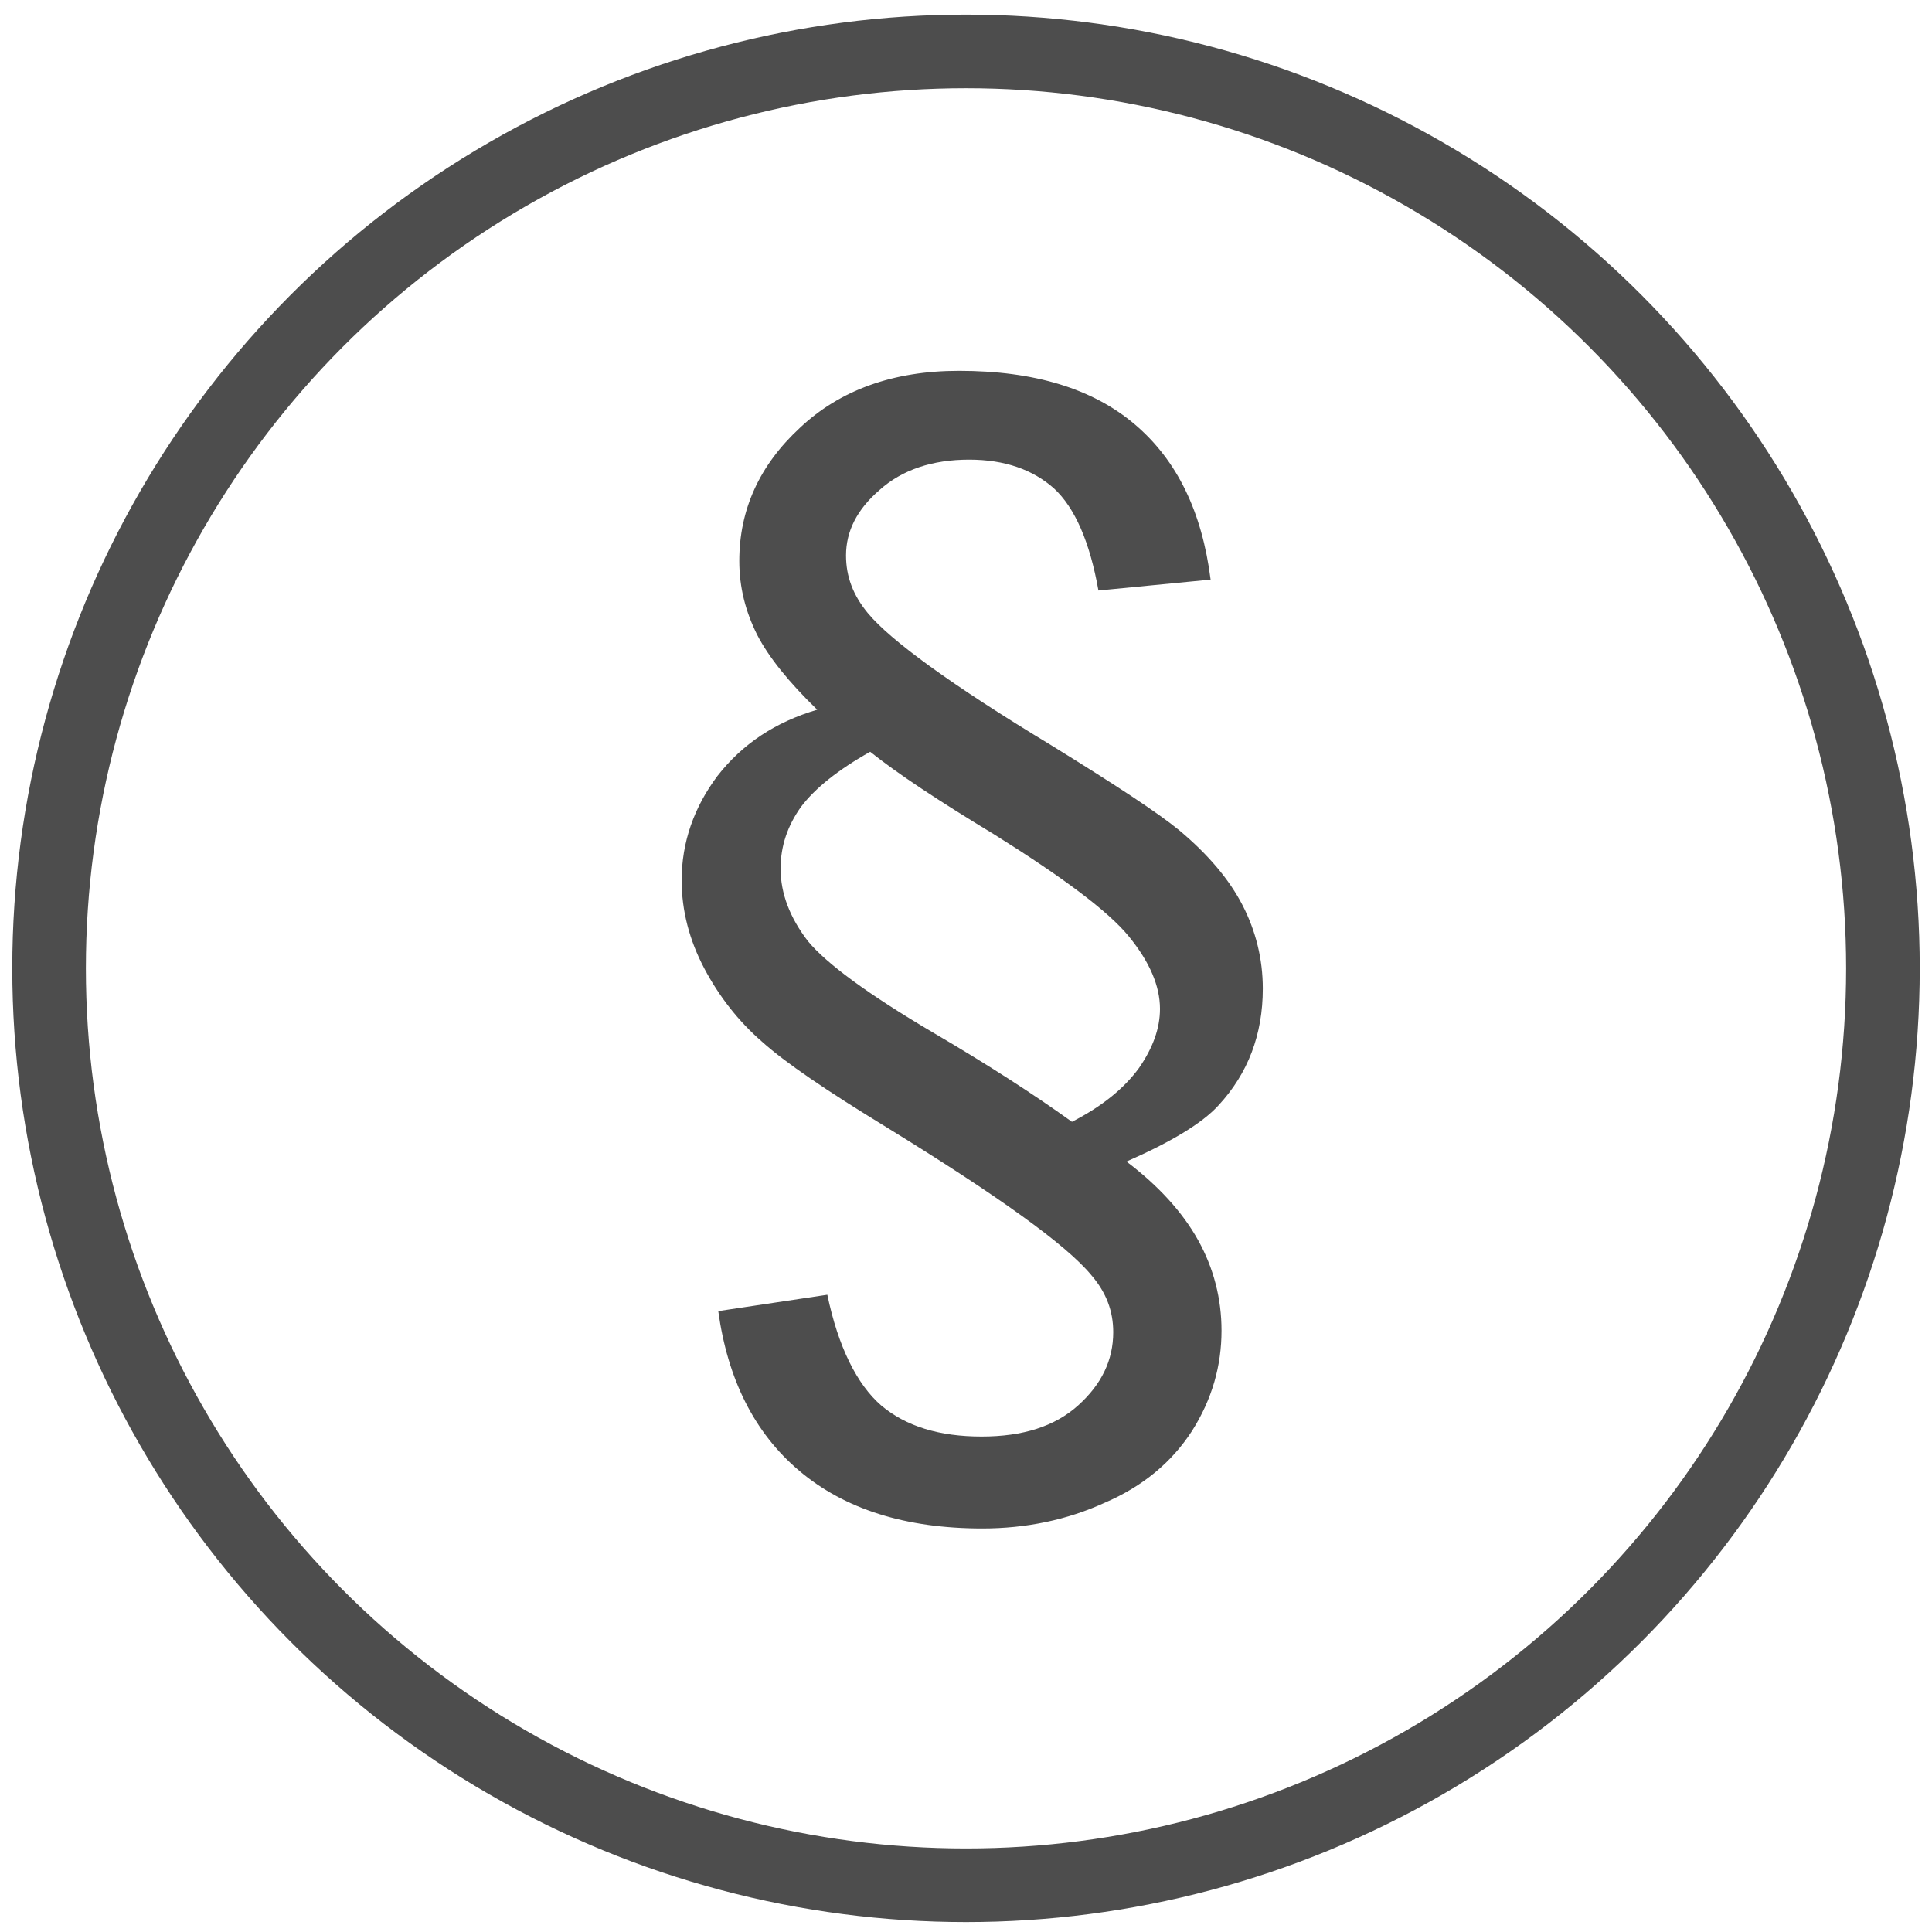
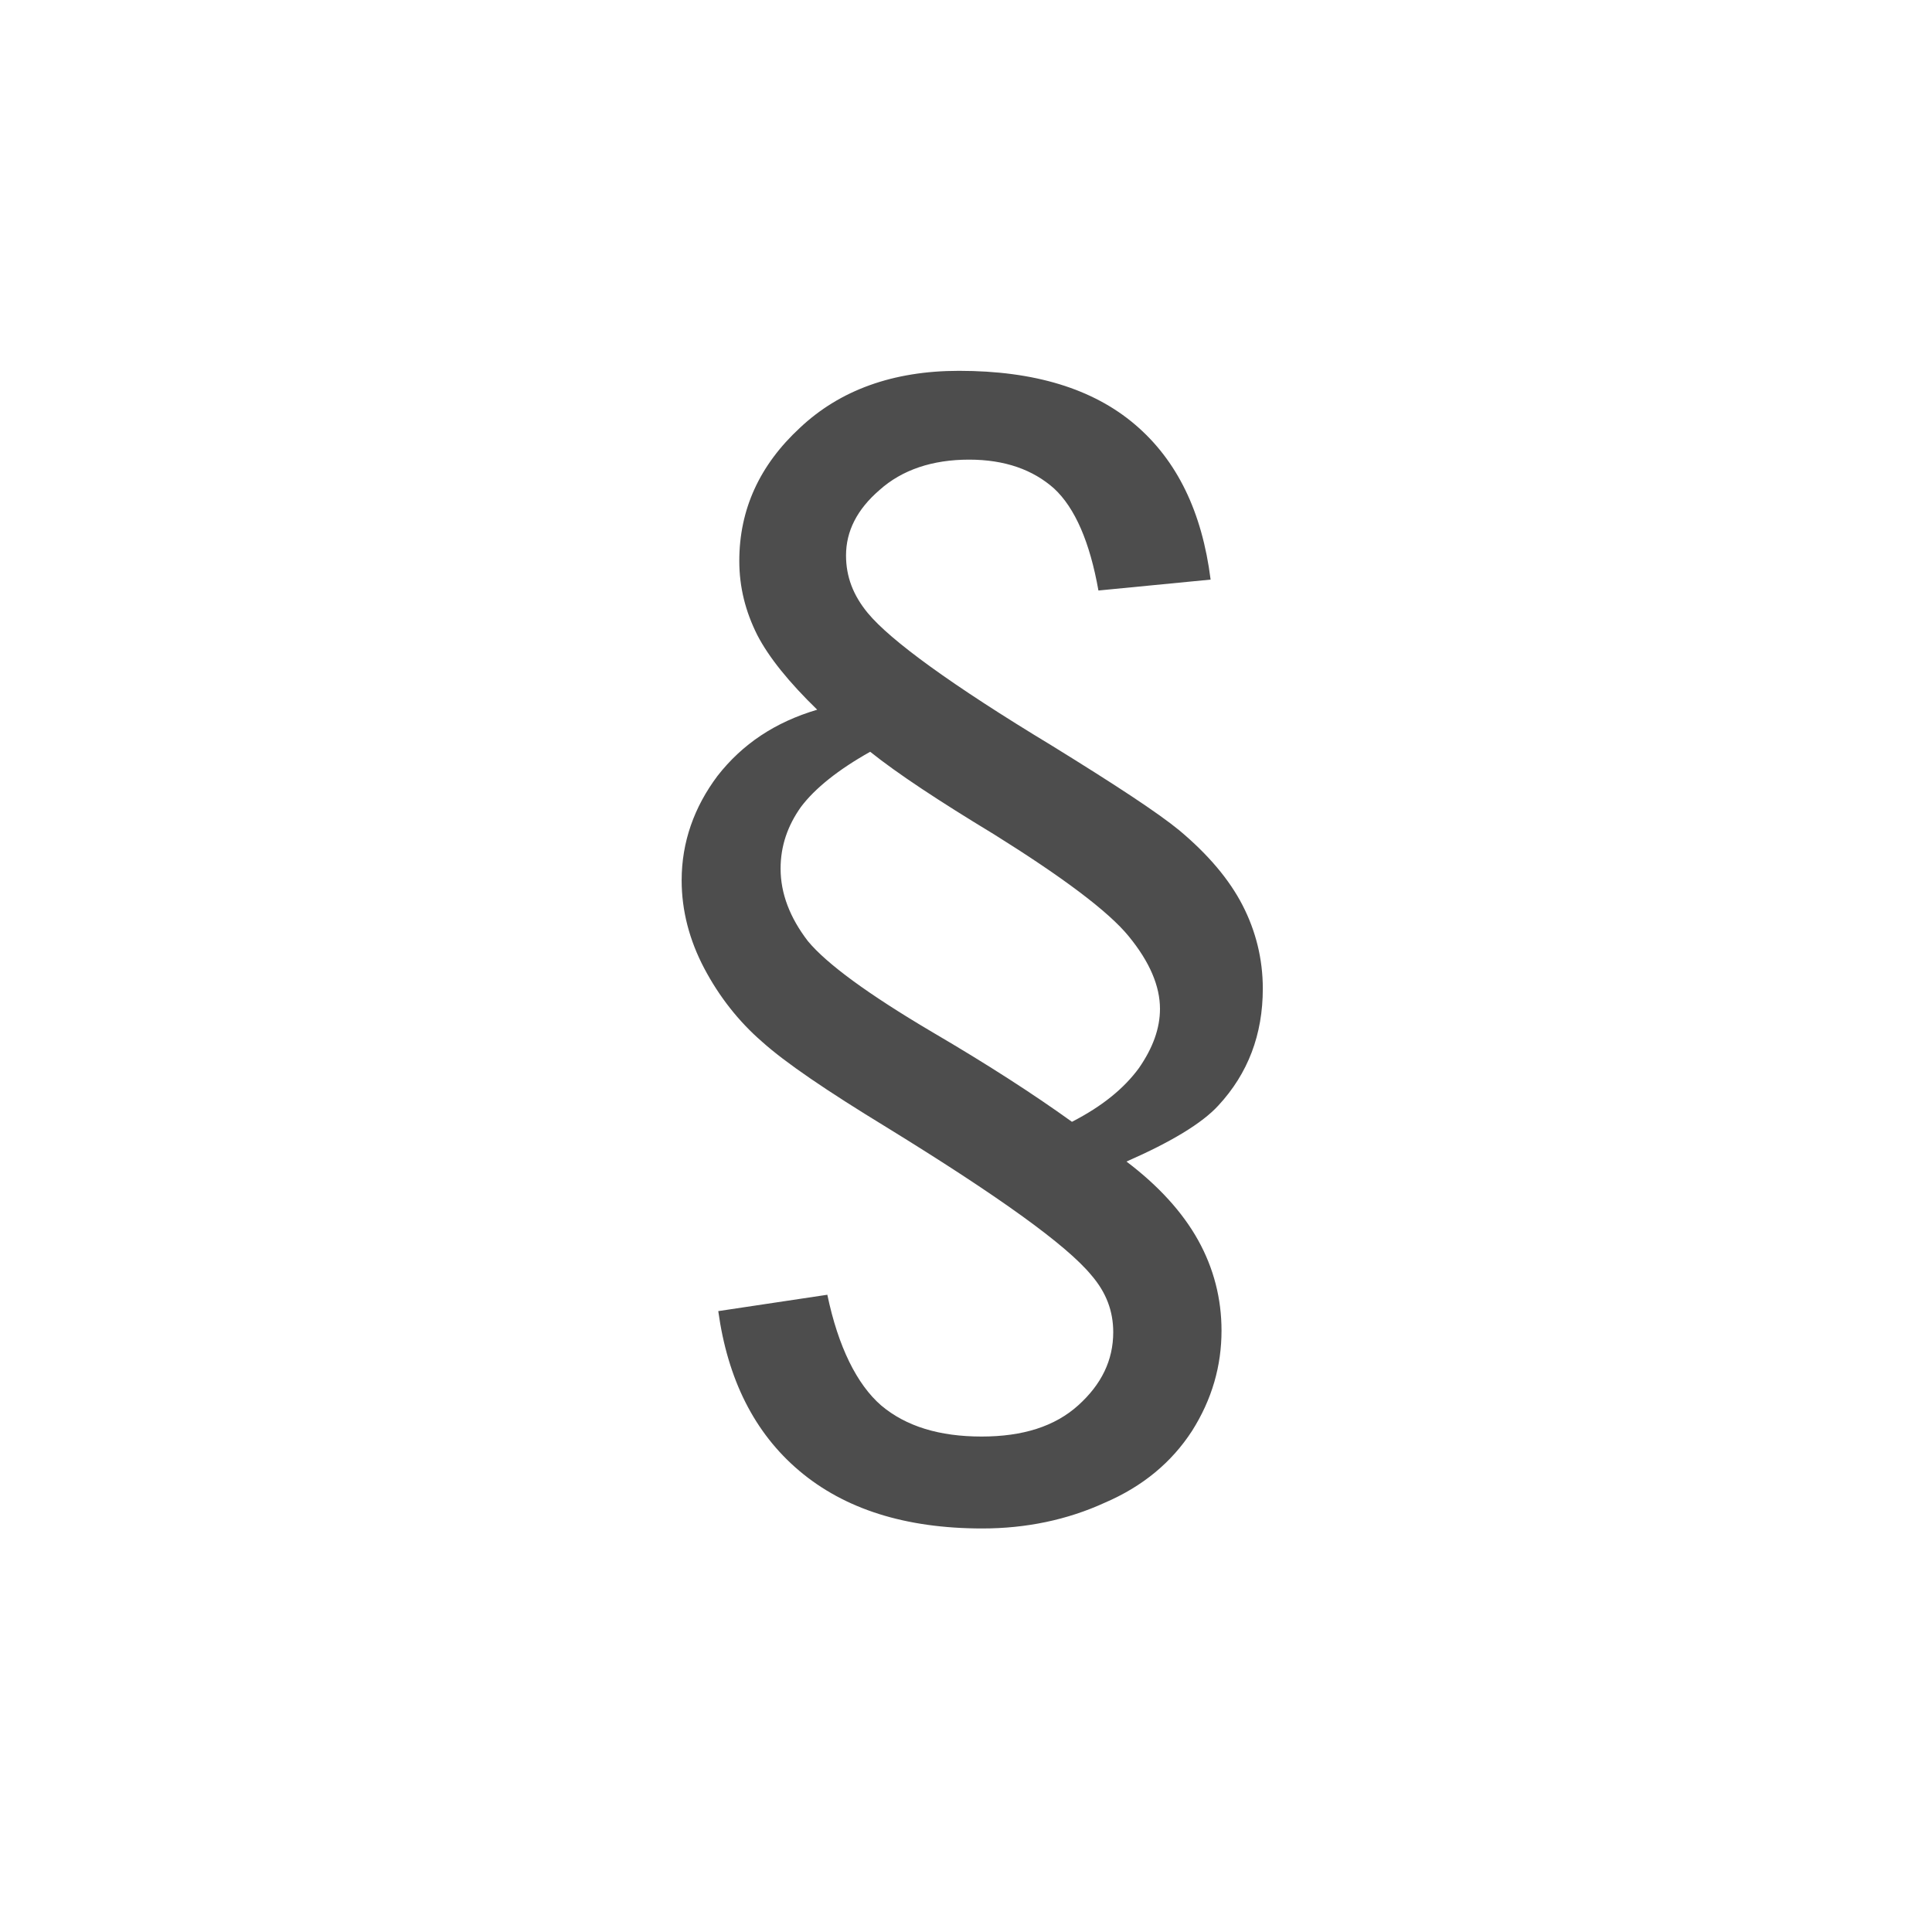
<svg xmlns="http://www.w3.org/2000/svg" xml:space="preserve" width="2480px" height="2480px" version="1.1" style="shape-rendering:geometricPrecision; text-rendering:geometricPrecision; image-rendering:optimizeQuality; fill-rule:evenodd; clip-rule:evenodd" viewBox="0 0 2480 2480">
  <defs>
    <style type="text/css">
   
    .str0 {stroke:#4D4D4D;stroke-width:94.476}
    .fil0 {fill:none}
    .fil1 {fill:#4D4D4D;fill-rule:nonzero}
   
  </style>
  </defs>
  <g id="Vrstva_x0020_1">
-     <circle class="fil0 str0" cx="1240" cy="1243" r="1177" />
    <path class="fil1" d="M922 1683l140 -21c14,67 38,115 69,142 32,27 75,40 129,40 53,0 94,-13 124,-40 30,-27 45,-58 45,-94 0,-27 -9,-51 -28,-73 -32,-39 -120,-102 -263,-190 -77,-47 -130,-83 -160,-110 -30,-26 -55,-58 -74,-94 -19,-36 -29,-74 -29,-113 0,-49 16,-94 46,-134 32,-41 74,-69 128,-85 -36,-35 -62,-67 -77,-96 -15,-30 -23,-61 -23,-95 0,-66 26,-123 78,-171 51,-48 119,-73 204,-73 97,0 172,23 226,69 54,46 86,112 97,199l-144 14c-11,-62 -30,-106 -57,-131 -27,-24 -63,-37 -109,-37 -47,0 -86,13 -115,39 -29,25 -43,53 -43,84 0,27 9,51 28,74 29,35 107,92 236,170 81,50 136,86 164,109 37,31 64,63 81,96 17,33 26,69 26,107 0,59 -19,109 -57,150 -21,23 -61,47 -118,72 41,31 72,65 92,101 20,36 30,75 30,116 0,45 -12,88 -38,129 -26,40 -63,71 -112,92 -48,22 -101,33 -157,33 -99,0 -177,-25 -235,-74 -58,-49 -92,-118 -104,-205zm454 -243c39,-20 67,-43 86,-69 18,-26 27,-51 27,-76 0,-29 -13,-60 -40,-93 -26,-32 -85,-76 -173,-131 -71,-43 -124,-78 -159,-106 -41,23 -71,47 -89,71 -17,24 -26,50 -26,79 0,32 12,63 35,93 24,29 77,68 160,117 70,41 129,79 179,115z" />
    <g id="Layer_1">
  </g>
  </g>
</svg>